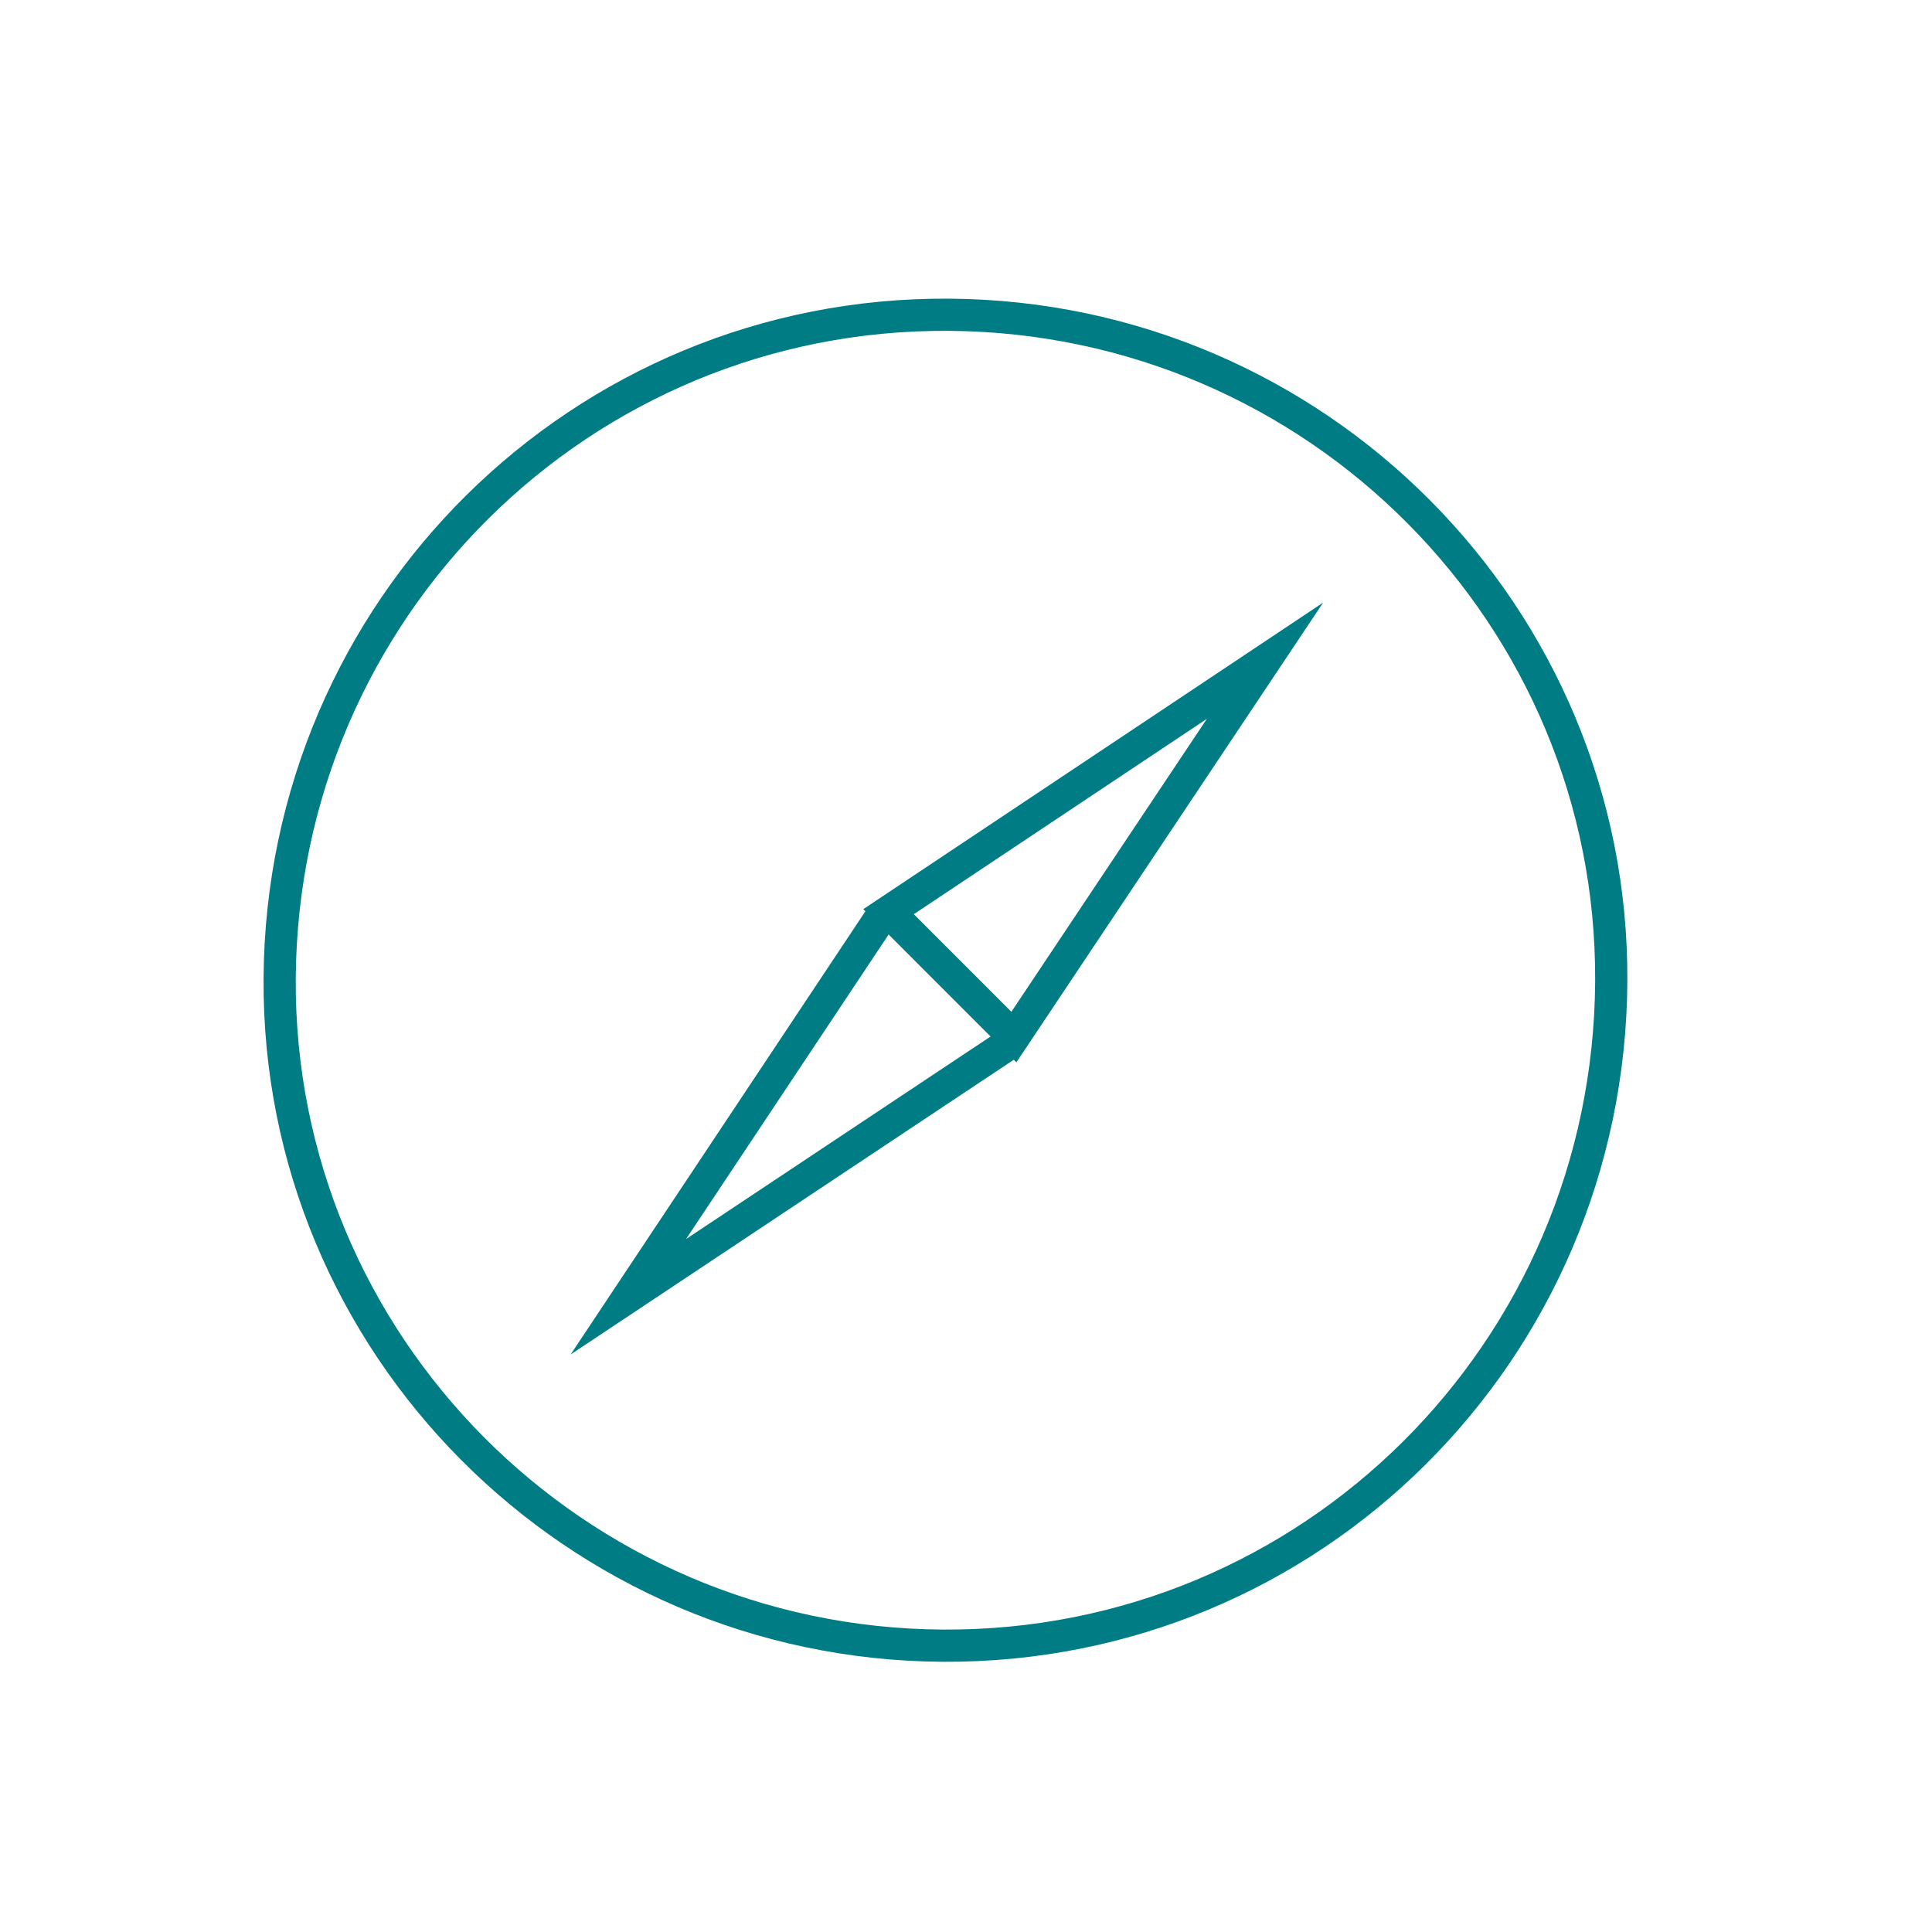
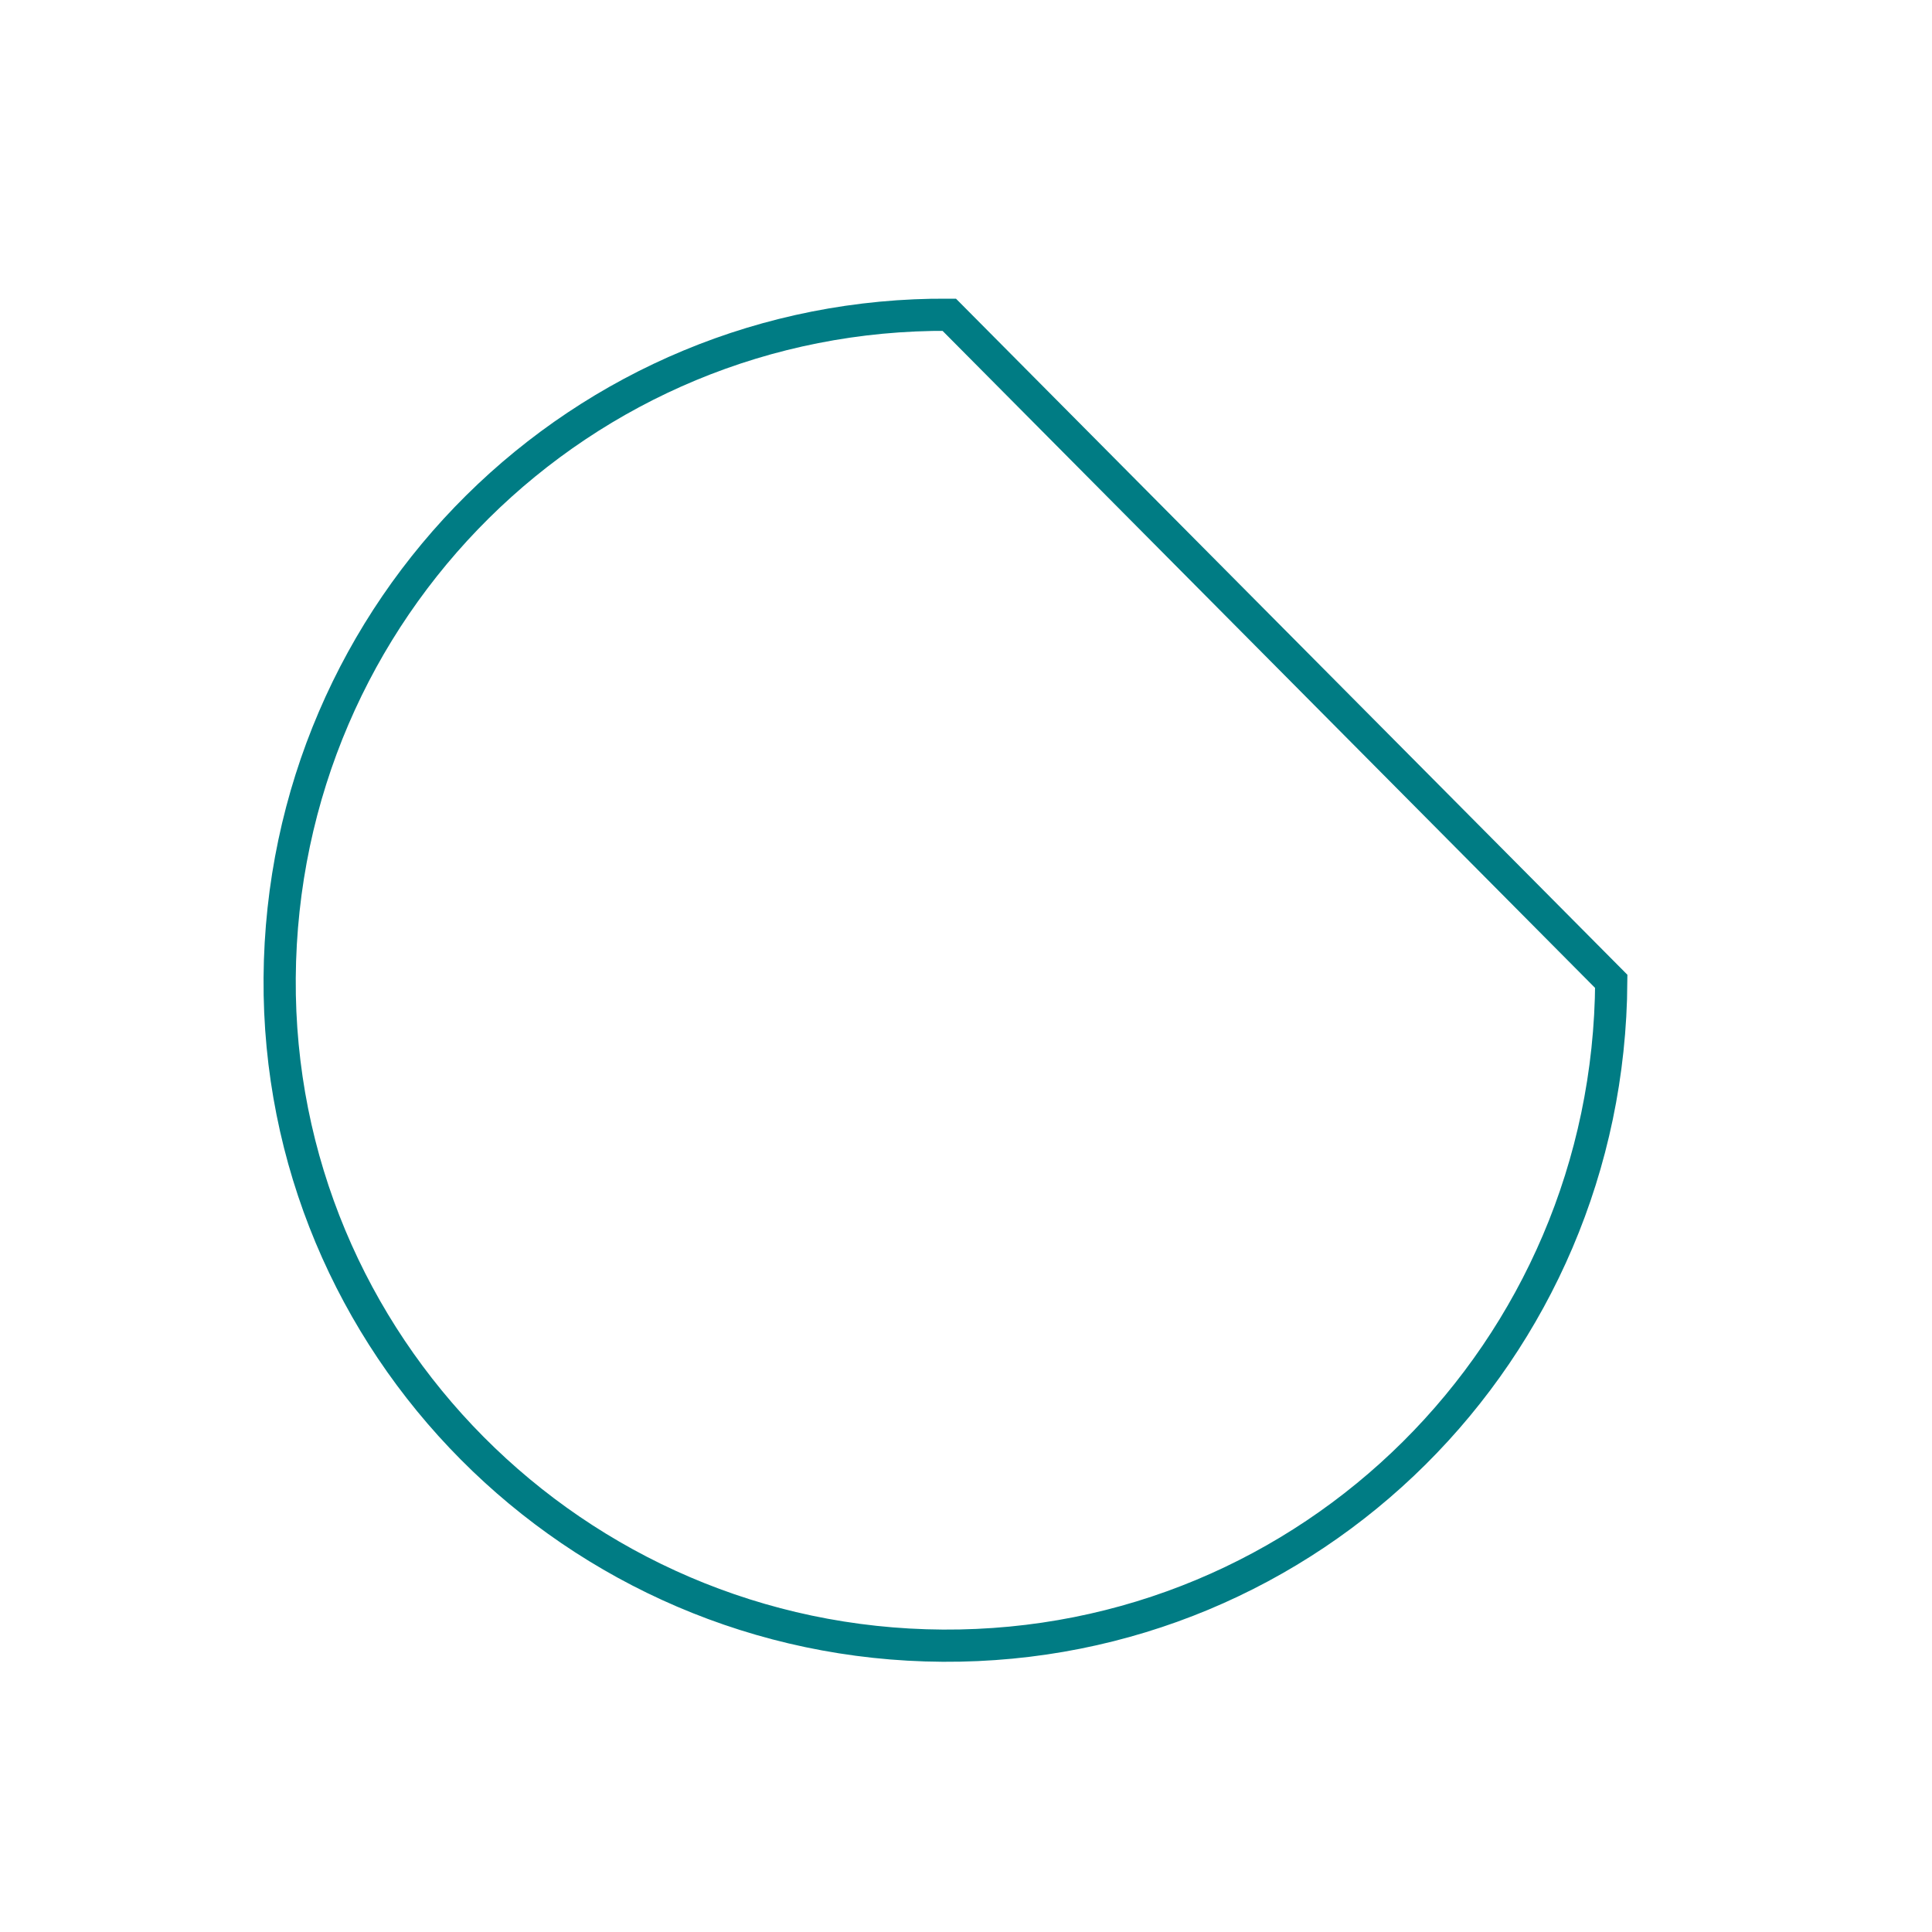
<svg xmlns="http://www.w3.org/2000/svg" version="1.1" id="Ebene_1" x="0px" y="0px" width="60px" height="60px" viewBox="0 0 60 60" enable-background="new 0 0 60 60" xml:space="preserve">
  <g>
    <g>
-       <path fill="none" stroke="#007C84" stroke-miterlimit="10" d="M50.039,30.477c-0.066,11.49-9.328,20.697-20.757,20.631    C17.846,51.04,8.606,41.738,8.685,30.371C8.766,18.897,18.058,9.694,29.48,9.775C40.9,9.856,50.104,19.125,50.039,30.477z" />
+       <path fill="none" stroke="#007C84" stroke-miterlimit="10" d="M50.039,30.477c-0.066,11.49-9.328,20.697-20.757,20.631    C17.846,51.04,8.606,41.738,8.685,30.371C8.766,18.897,18.058,9.694,29.48,9.775z" />
    </g>
-     <polygon fill="none" stroke="#007C84" stroke-miterlimit="10" points="39.286,20.519 27.595,28.313 31.487,32.207  " />
-     <polyline fill="none" stroke="#007C84" stroke-miterlimit="10" points="27.414,28.394 19.514,40.272 31.392,32.372  " />
  </g>
</svg>